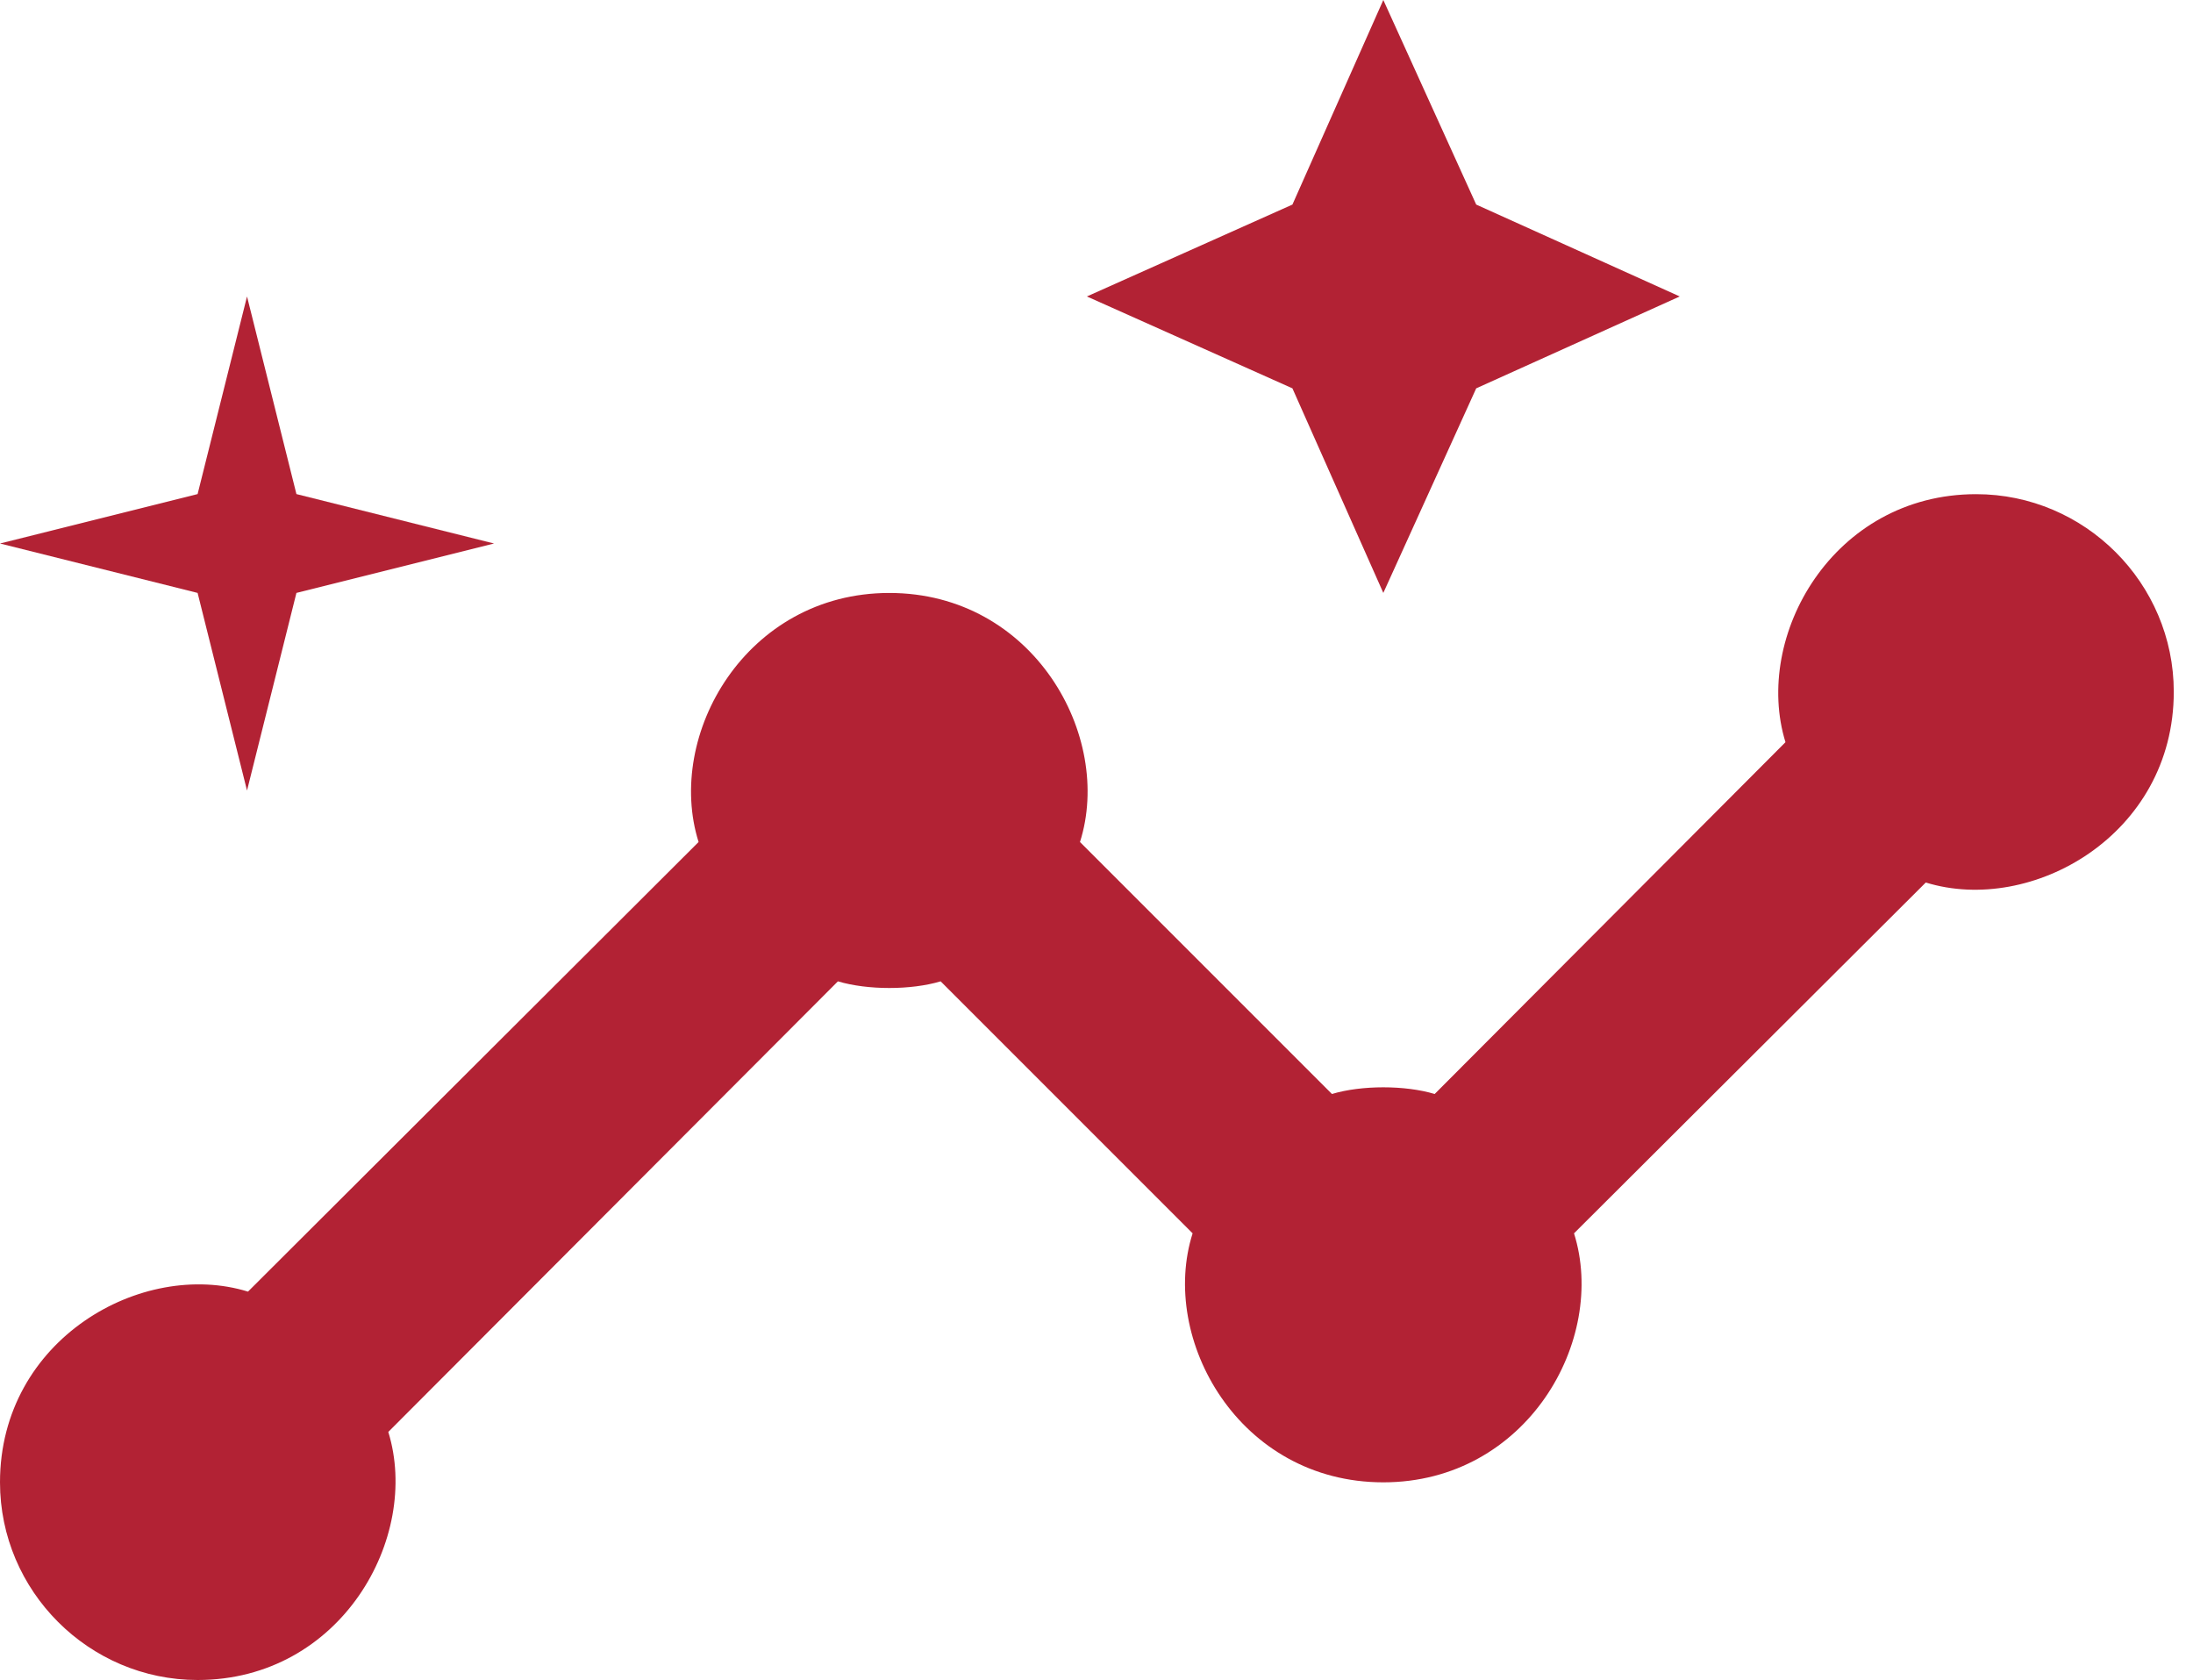
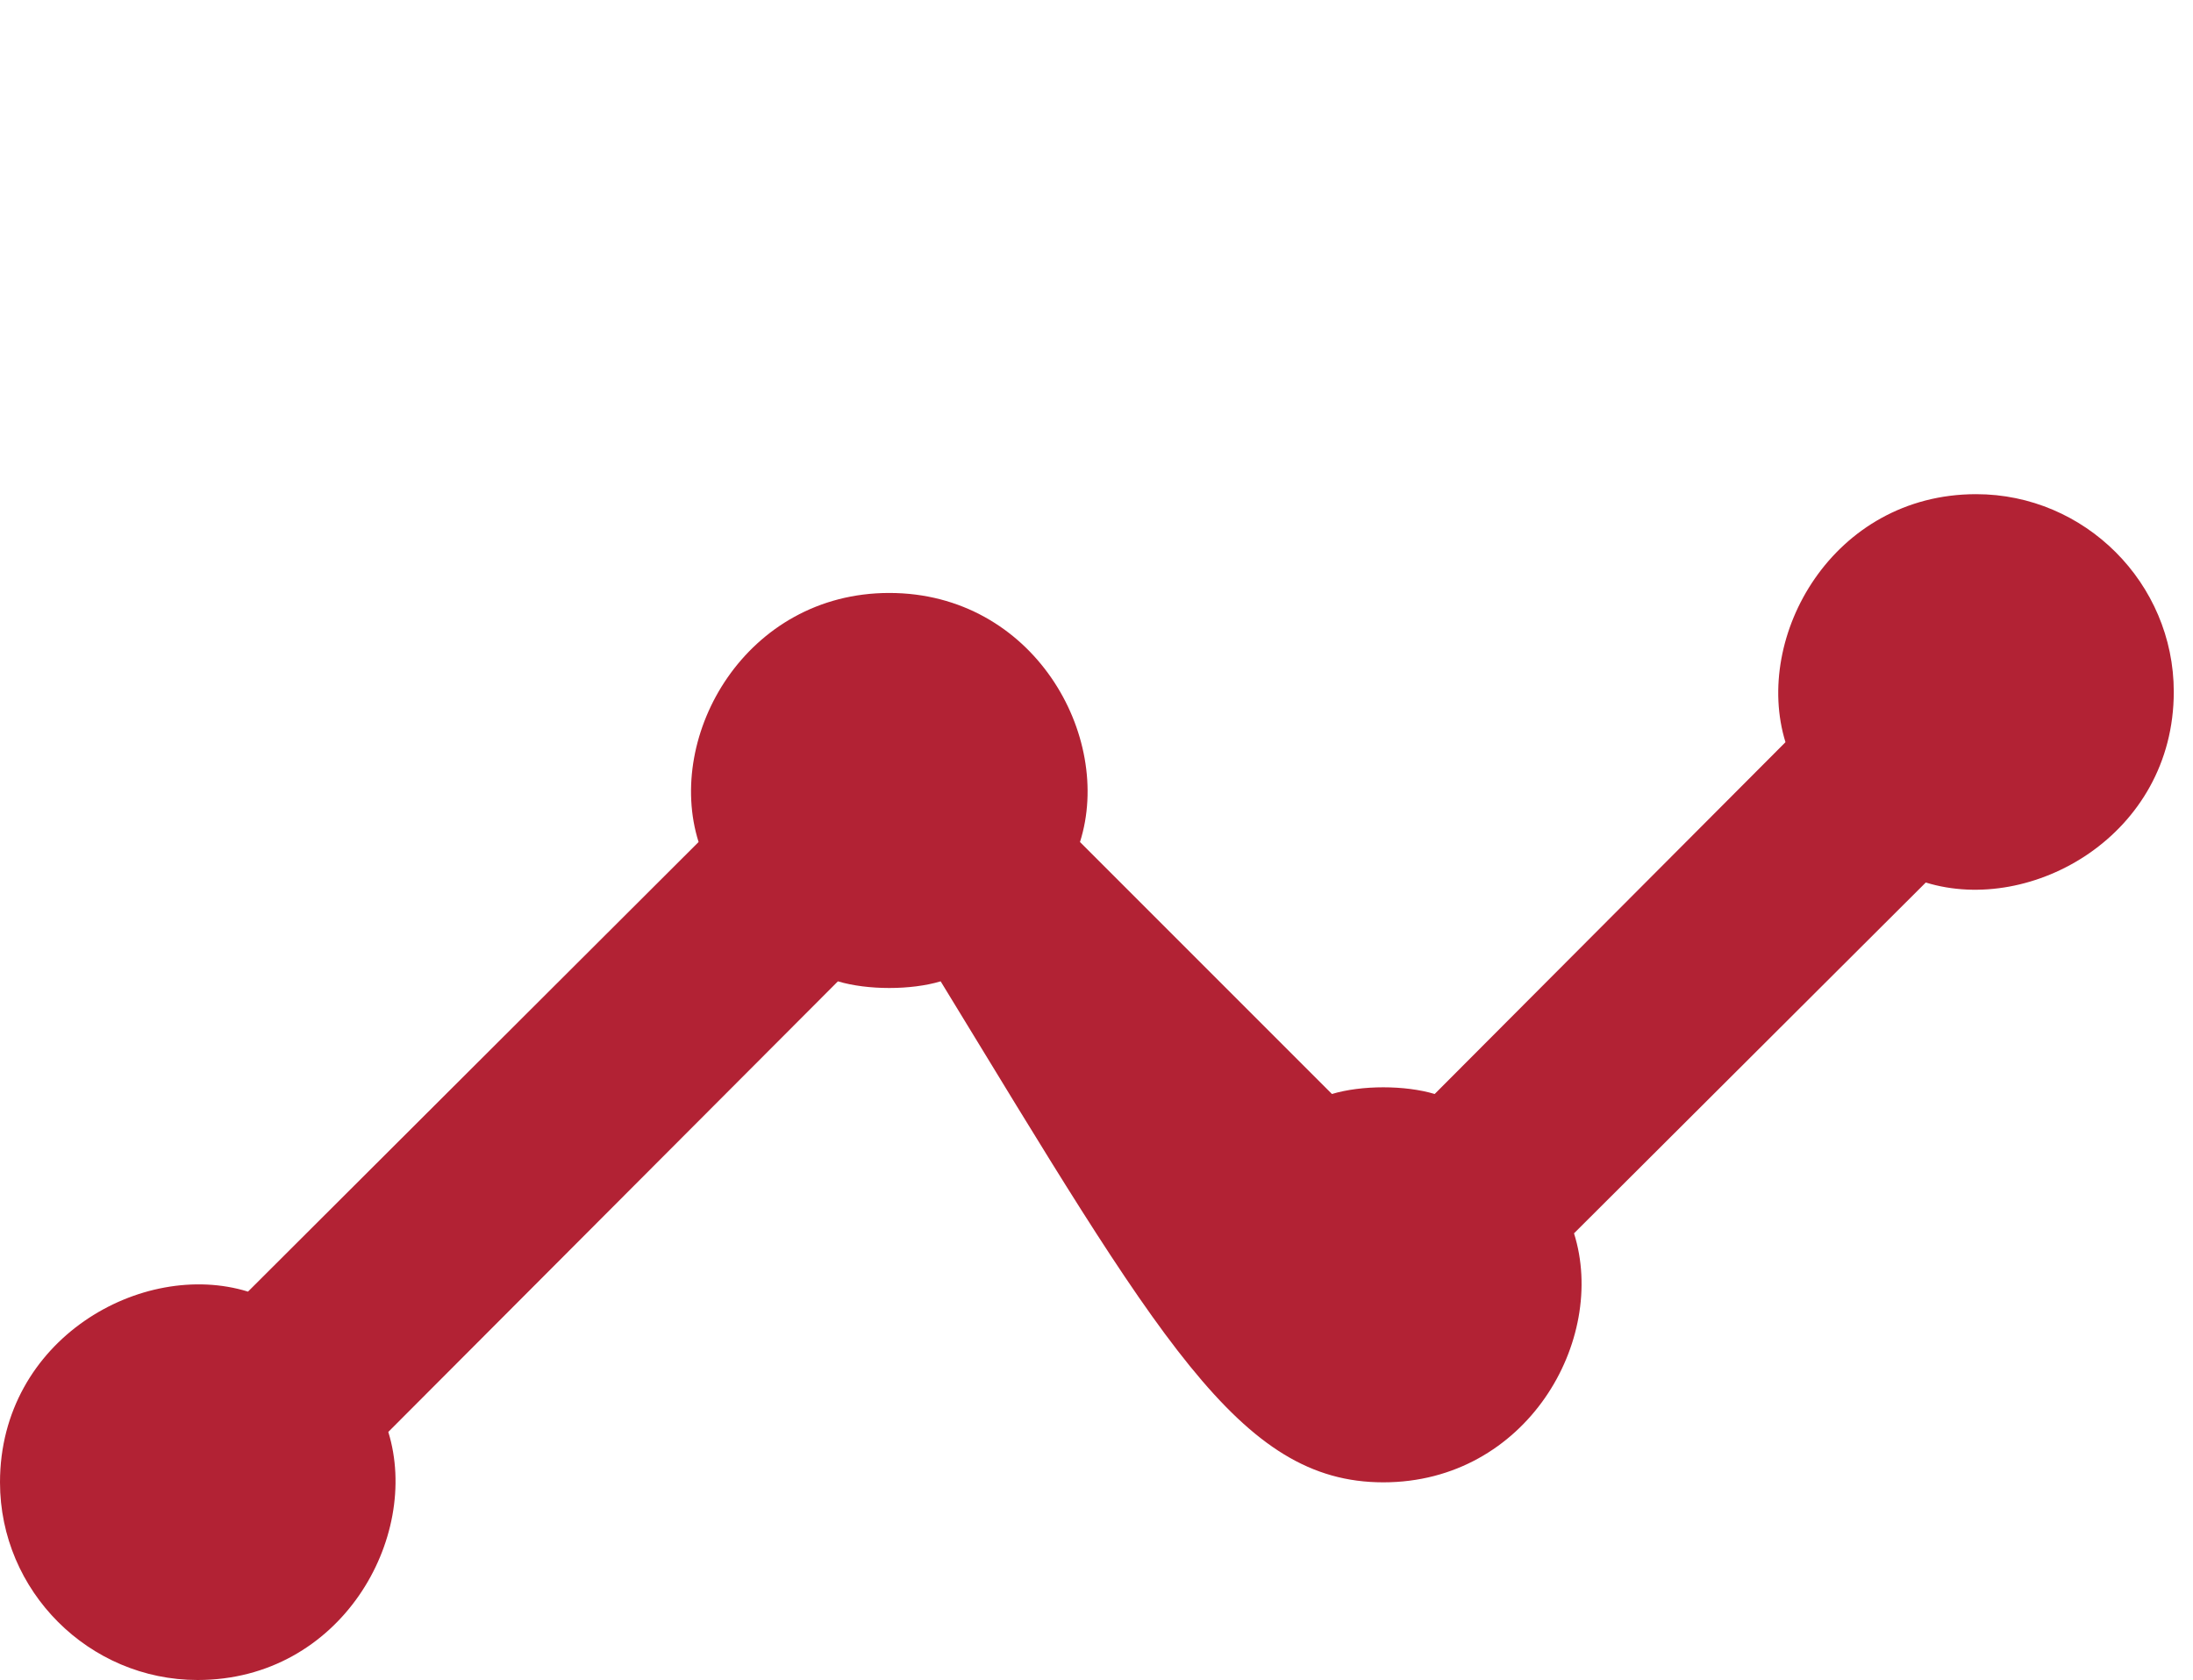
<svg xmlns="http://www.w3.org/2000/svg" width="47" height="36" viewBox="0 0 47 36" fill="none">
-   <path d="M42.353 10.59C39.282 10.59 37.567 13.639 38.266 15.905L30.748 23.444C30.113 23.253 29.181 23.253 28.546 23.444L23.146 18.044C23.866 15.778 22.151 12.707 19.059 12.707C15.988 12.707 14.252 15.757 14.972 18.044L5.315 27.679C3.049 26.98 0 28.696 0 31.766C0 34.096 1.906 36.002 4.235 36.002C7.306 36.002 9.021 32.952 8.322 30.686L17.958 21.03C18.593 21.22 19.525 21.22 20.16 21.03L25.56 26.43C24.84 28.696 26.555 31.766 29.647 31.766C32.718 31.766 34.454 28.717 33.734 26.43L41.273 18.912C43.539 19.611 46.588 17.896 46.588 14.825C46.588 12.496 44.682 10.59 42.353 10.59Z" fill="#B22234" />
-   <path d="M29.647 12.706L31.638 8.322L36 6.353L31.638 4.384L29.647 0L27.699 4.384L23.294 6.353L27.699 8.322L29.647 12.706ZM5.294 16.941L6.353 12.706L10.588 11.647L6.353 10.588L5.294 6.353L4.235 10.588L0 11.647L4.235 12.706L5.294 16.941Z" fill="#B22234" />
+   <path d="M42.353 10.59C39.282 10.59 37.567 13.639 38.266 15.905L30.748 23.444C30.113 23.253 29.181 23.253 28.546 23.444L23.146 18.044C23.866 15.778 22.151 12.707 19.059 12.707C15.988 12.707 14.252 15.757 14.972 18.044L5.315 27.679C3.049 26.98 0 28.696 0 31.766C0 34.096 1.906 36.002 4.235 36.002C7.306 36.002 9.021 32.952 8.322 30.686L17.958 21.03C18.593 21.22 19.525 21.22 20.16 21.03C24.84 28.696 26.555 31.766 29.647 31.766C32.718 31.766 34.454 28.717 33.734 26.43L41.273 18.912C43.539 19.611 46.588 17.896 46.588 14.825C46.588 12.496 44.682 10.59 42.353 10.59Z" fill="#B22234" />
</svg>